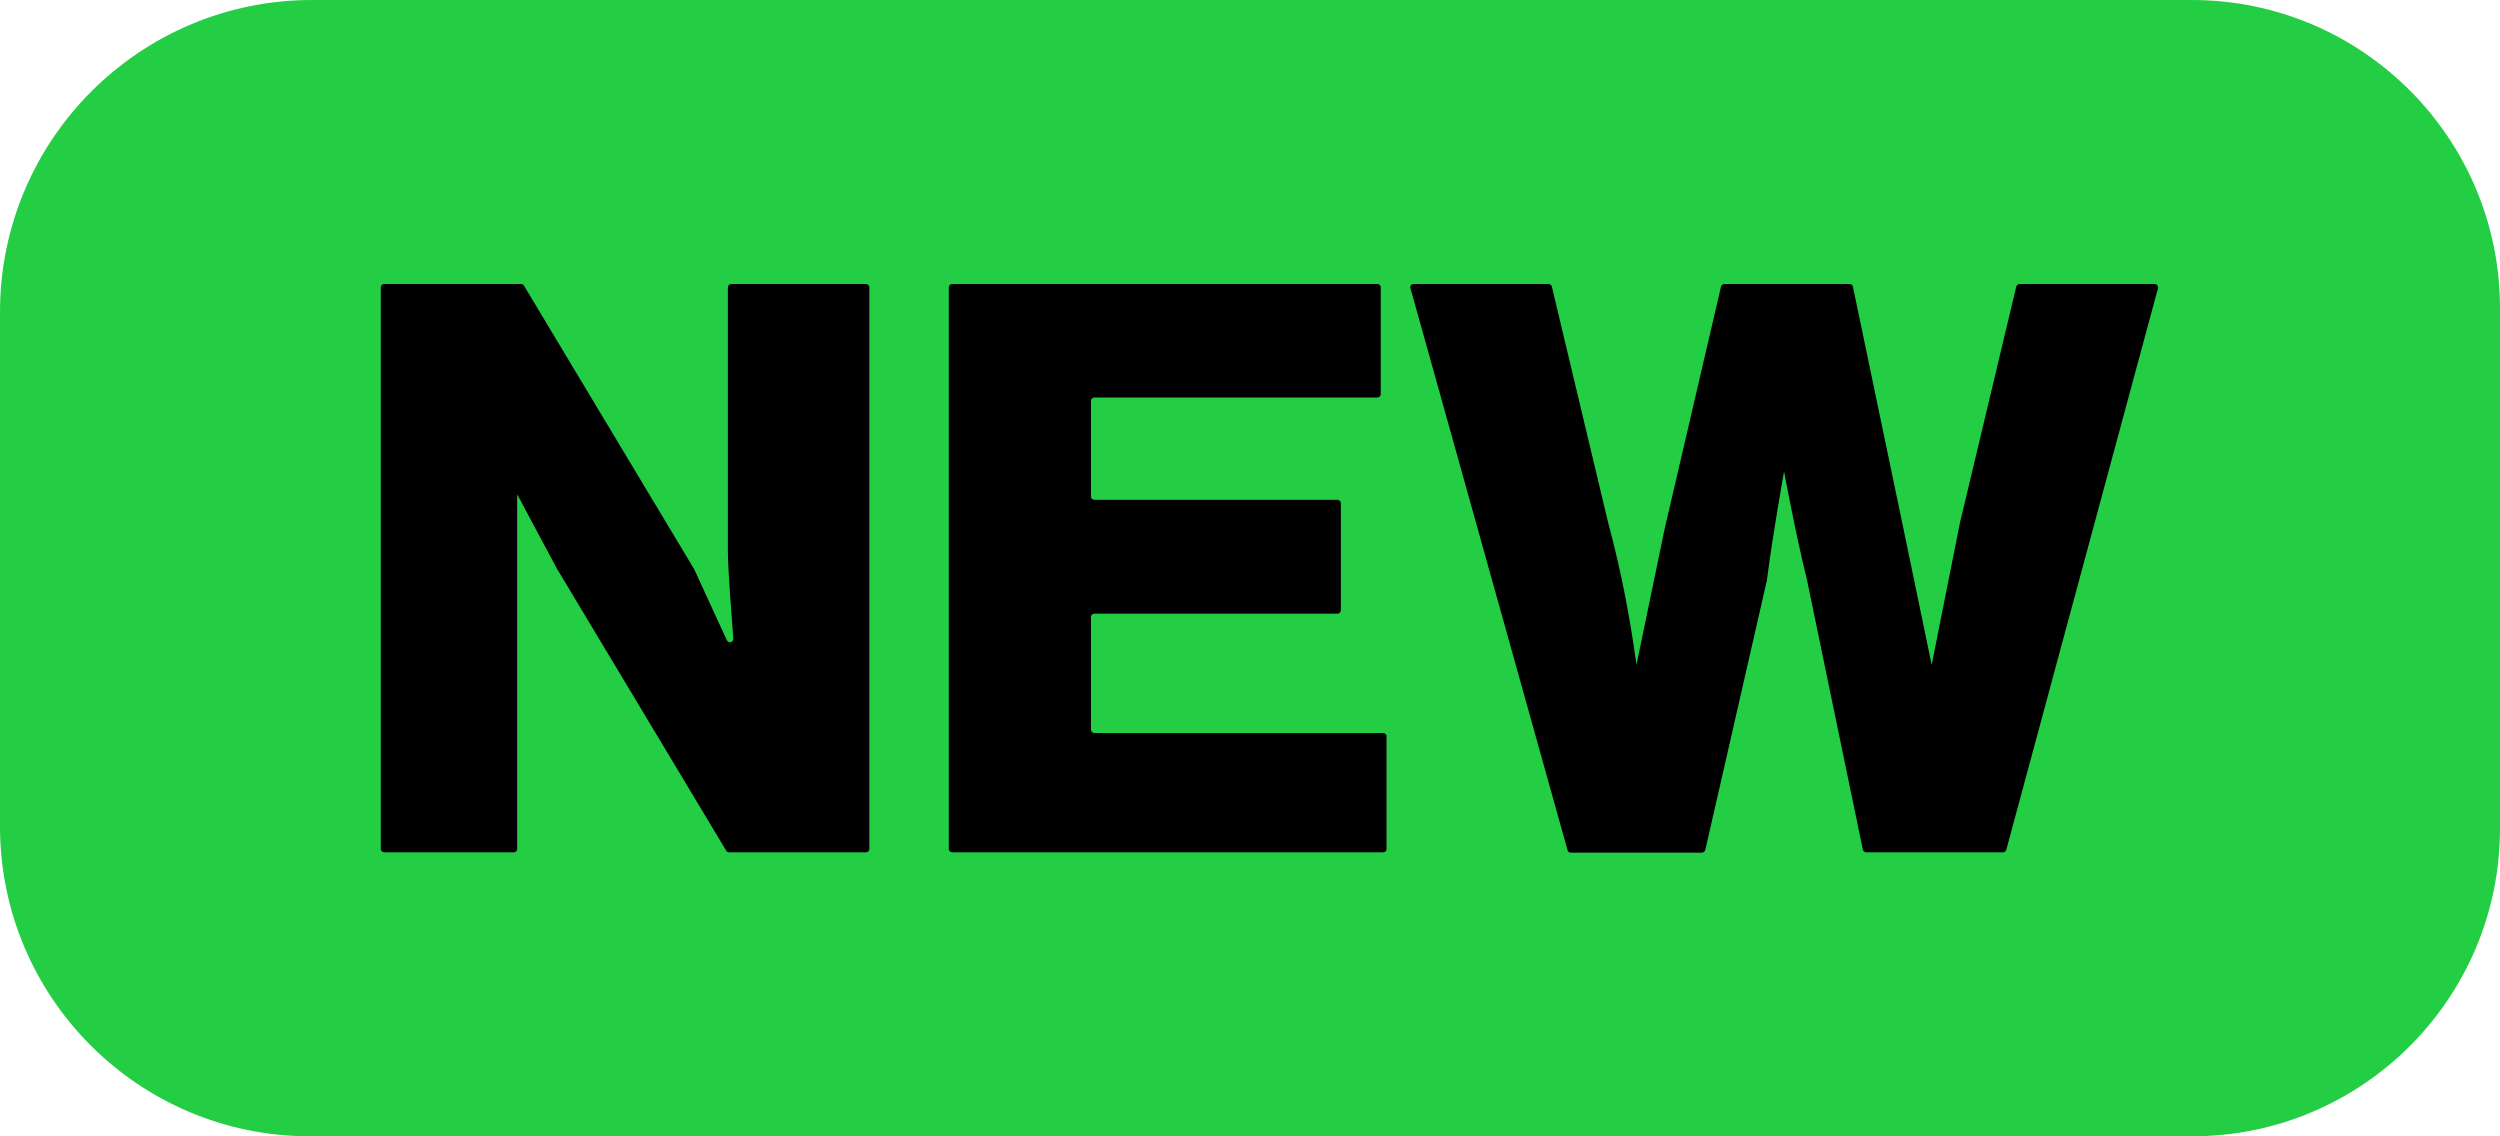
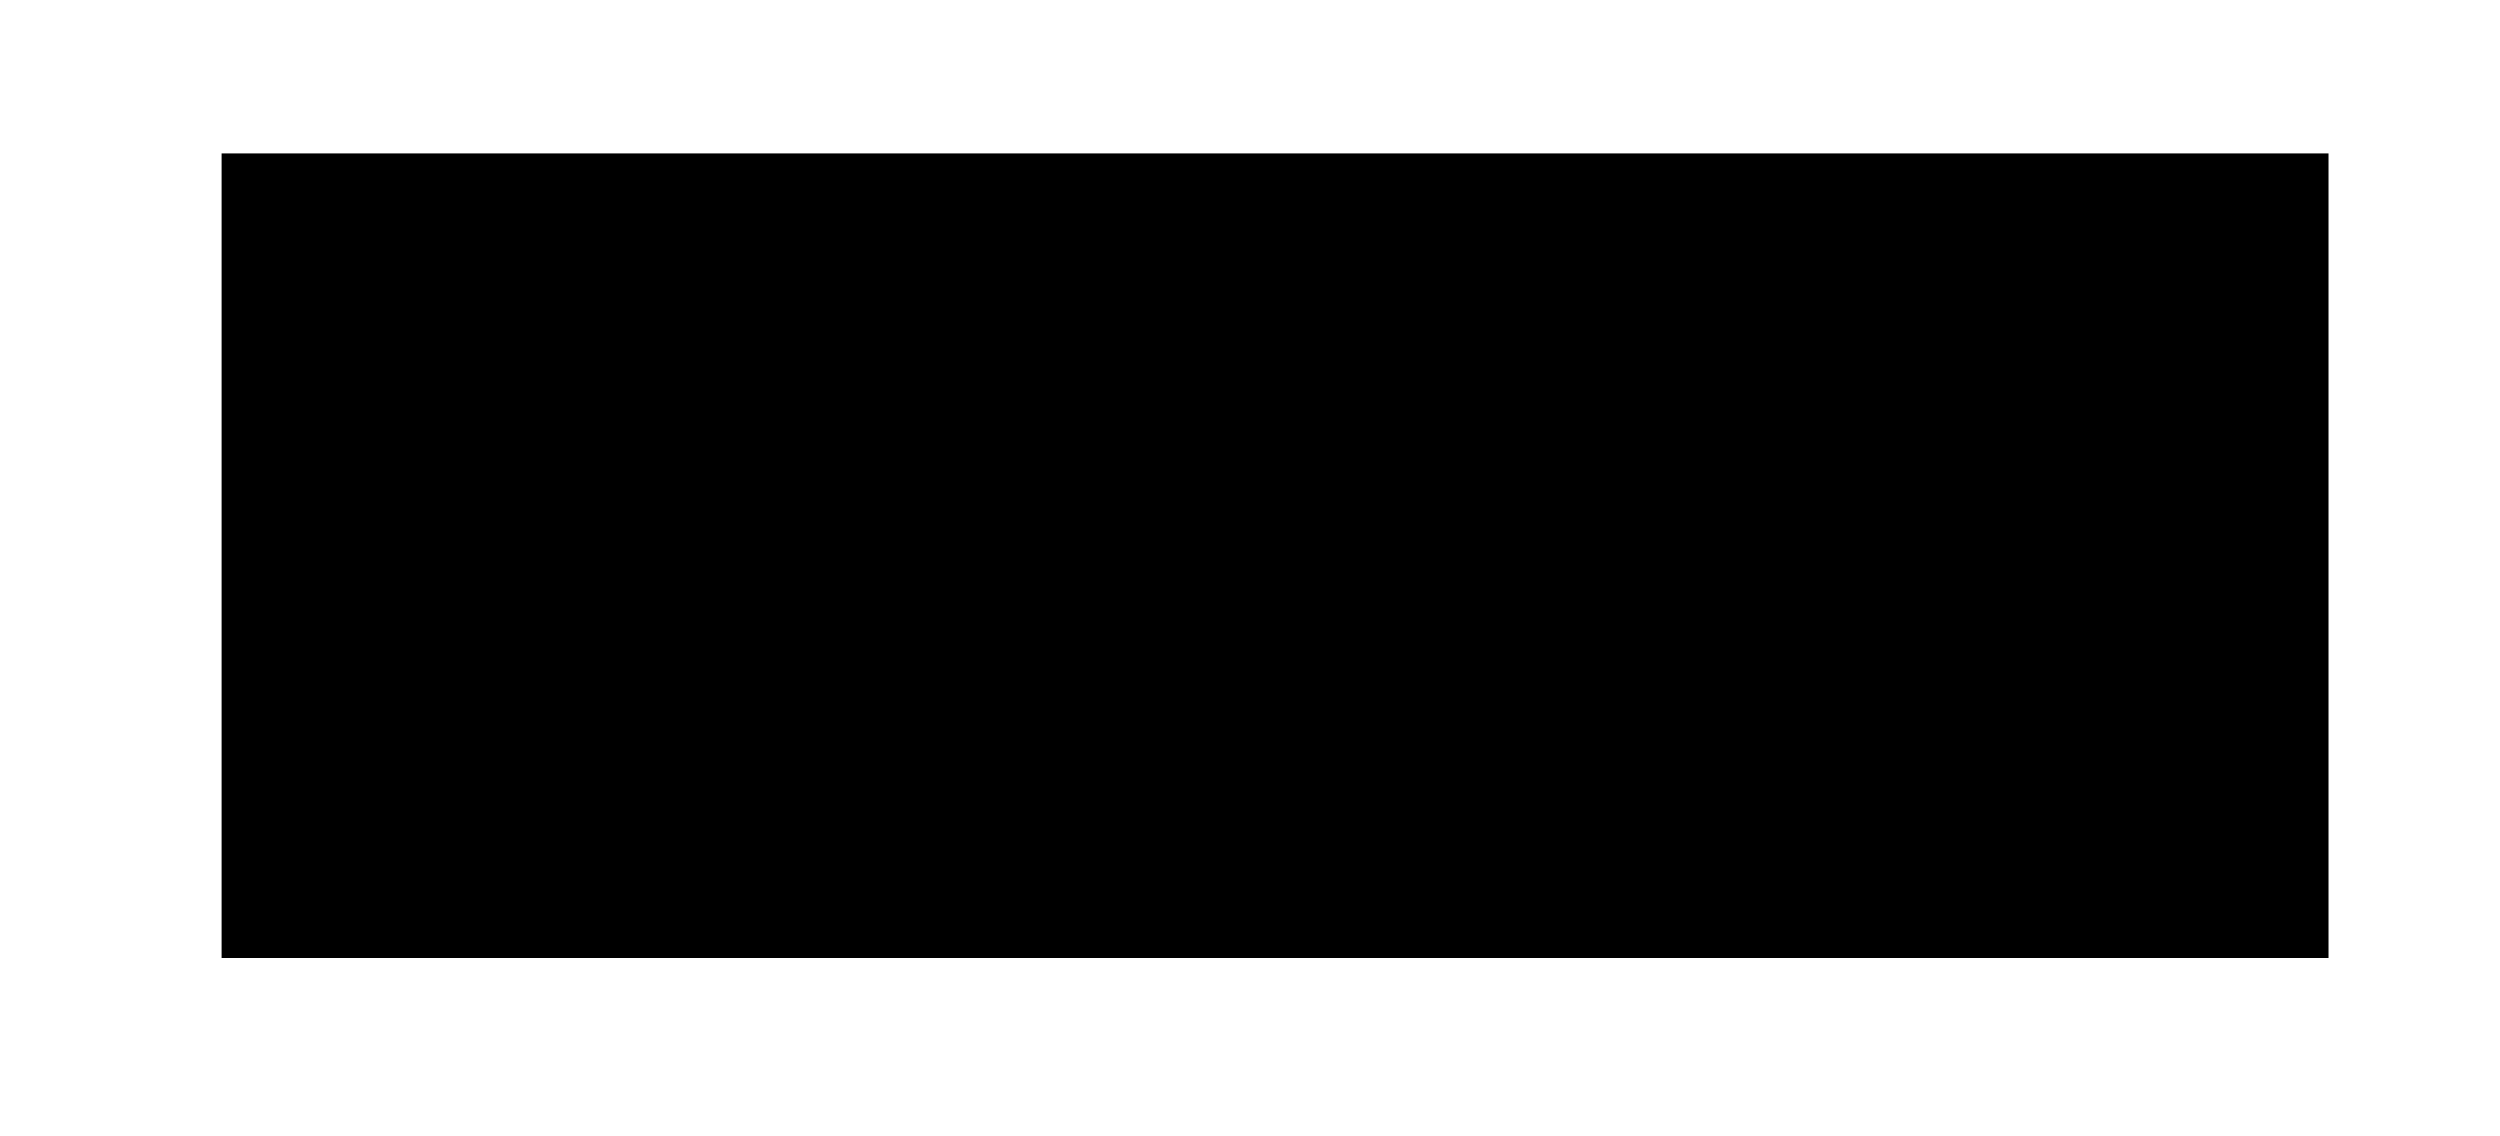
<svg xmlns="http://www.w3.org/2000/svg" version="1.1" id="Layer_1" x="0px" y="0px" viewBox="0 0 733.3 333.3" style="enable-background:new 0 0 733.3 333.3;" xml:space="preserve">
  <style type="text/css">
	.st0{fill:#24CE44;}
</style>
  <g id="Layer_2_00000085938736663642450350000007949865441997489795_">
    <rect x="65" y="45" width="618" height="236" />
  </g>
  <g id="Layer_1_00000006671633604351306690000018224984749482822839_">
    <g id="Layer_2_00000176722248566537252460000008845169596448725422_">
      <g id="icons_Q2">
-         <path class="st0" d="M642.9,0H91.5C41,0,0,41,0,91.5v150.9c0,50.2,40.7,90.9,90.9,90.9H643c49.8,0,90.3-40.4,90.3-90.3V90.4     C733.3,40.5,692.8,0,642.9,0z M254,250h-40.2c-0.3,0-0.7-0.2-0.8-0.5l-49.7-82.8L151.7,145l0,0v104c0,0.5-0.4,1-1,1h-38     c-0.5,0-1-0.4-1-1V84.3c0-0.5,0.4-1,1-1h40.2c0.3,0,0.7,0.2,0.8,0.5l49.7,82.8c0,0,0,0.1,0.1,0.1l9.7,21.1     c0.2,0.3,0.5,0.6,0.9,0.6l0,0c0.6,0,1-0.5,1-1.1c-0.3-4.2-1.6-19.9-1.6-25.6V84.3c0-0.5,0.4-1,1-1H254c0.5,0,1,0.4,1,1V249     C255,249.6,254.6,250,254,250z M405.7,250H279.3c-0.5,0-1-0.4-1-1V84.3c0-0.5,0.4-1,1-1H404c0.5,0,1,0.4,1,1v31.3     c0,0.5-0.4,1-1,1h-83c-0.5,0-1,0.4-1,1v28c0,0.5,0.4,1,1,1h71.3c0.5,0,1,0.4,1,1V179c0,0.5-0.4,1-1,1H321c-0.5,0-1,0.4-1,1v33     c0,0.5,0.4,1,1,1h84.7c0.5,0,1,0.4,1,1v33C406.7,249.6,406.3,250,405.7,250z M587.5,250h-40.1c-0.5,0-0.9-0.3-1-0.8L530,170     c-3.3-13.3-6.7-31.7-6.7-31.7l0,0c0,0-3.3,18.3-5,31.7v0.1l-18.1,79.2c-0.1,0.4-0.5,0.8-1,0.8h-38.5c-0.4,0-0.8-0.3-0.9-0.7     L413.7,84.5c-0.2-0.6,0.3-1.2,0.9-1.2h39.6c0.5,0,0.9,0.3,1,0.8l16.5,69.2c3.7,13.7,6.4,27.6,8.3,41.7l0,0l8.3-40l16.5-70.9     c0.1-0.4,0.5-0.8,1-0.8h36.7c0.5,0,0.9,0.3,1,0.8l14.8,70.9l8.3,40l0,0l8.3-41.7l16.5-69.2c0.1-0.4,0.5-0.8,1-0.8H632     c0.6,0,1.1,0.6,1,1.2l-44.5,164.7C588.4,249.7,588,250,587.5,250z" />
-       </g>
+         </g>
    </g>
  </g>
</svg>